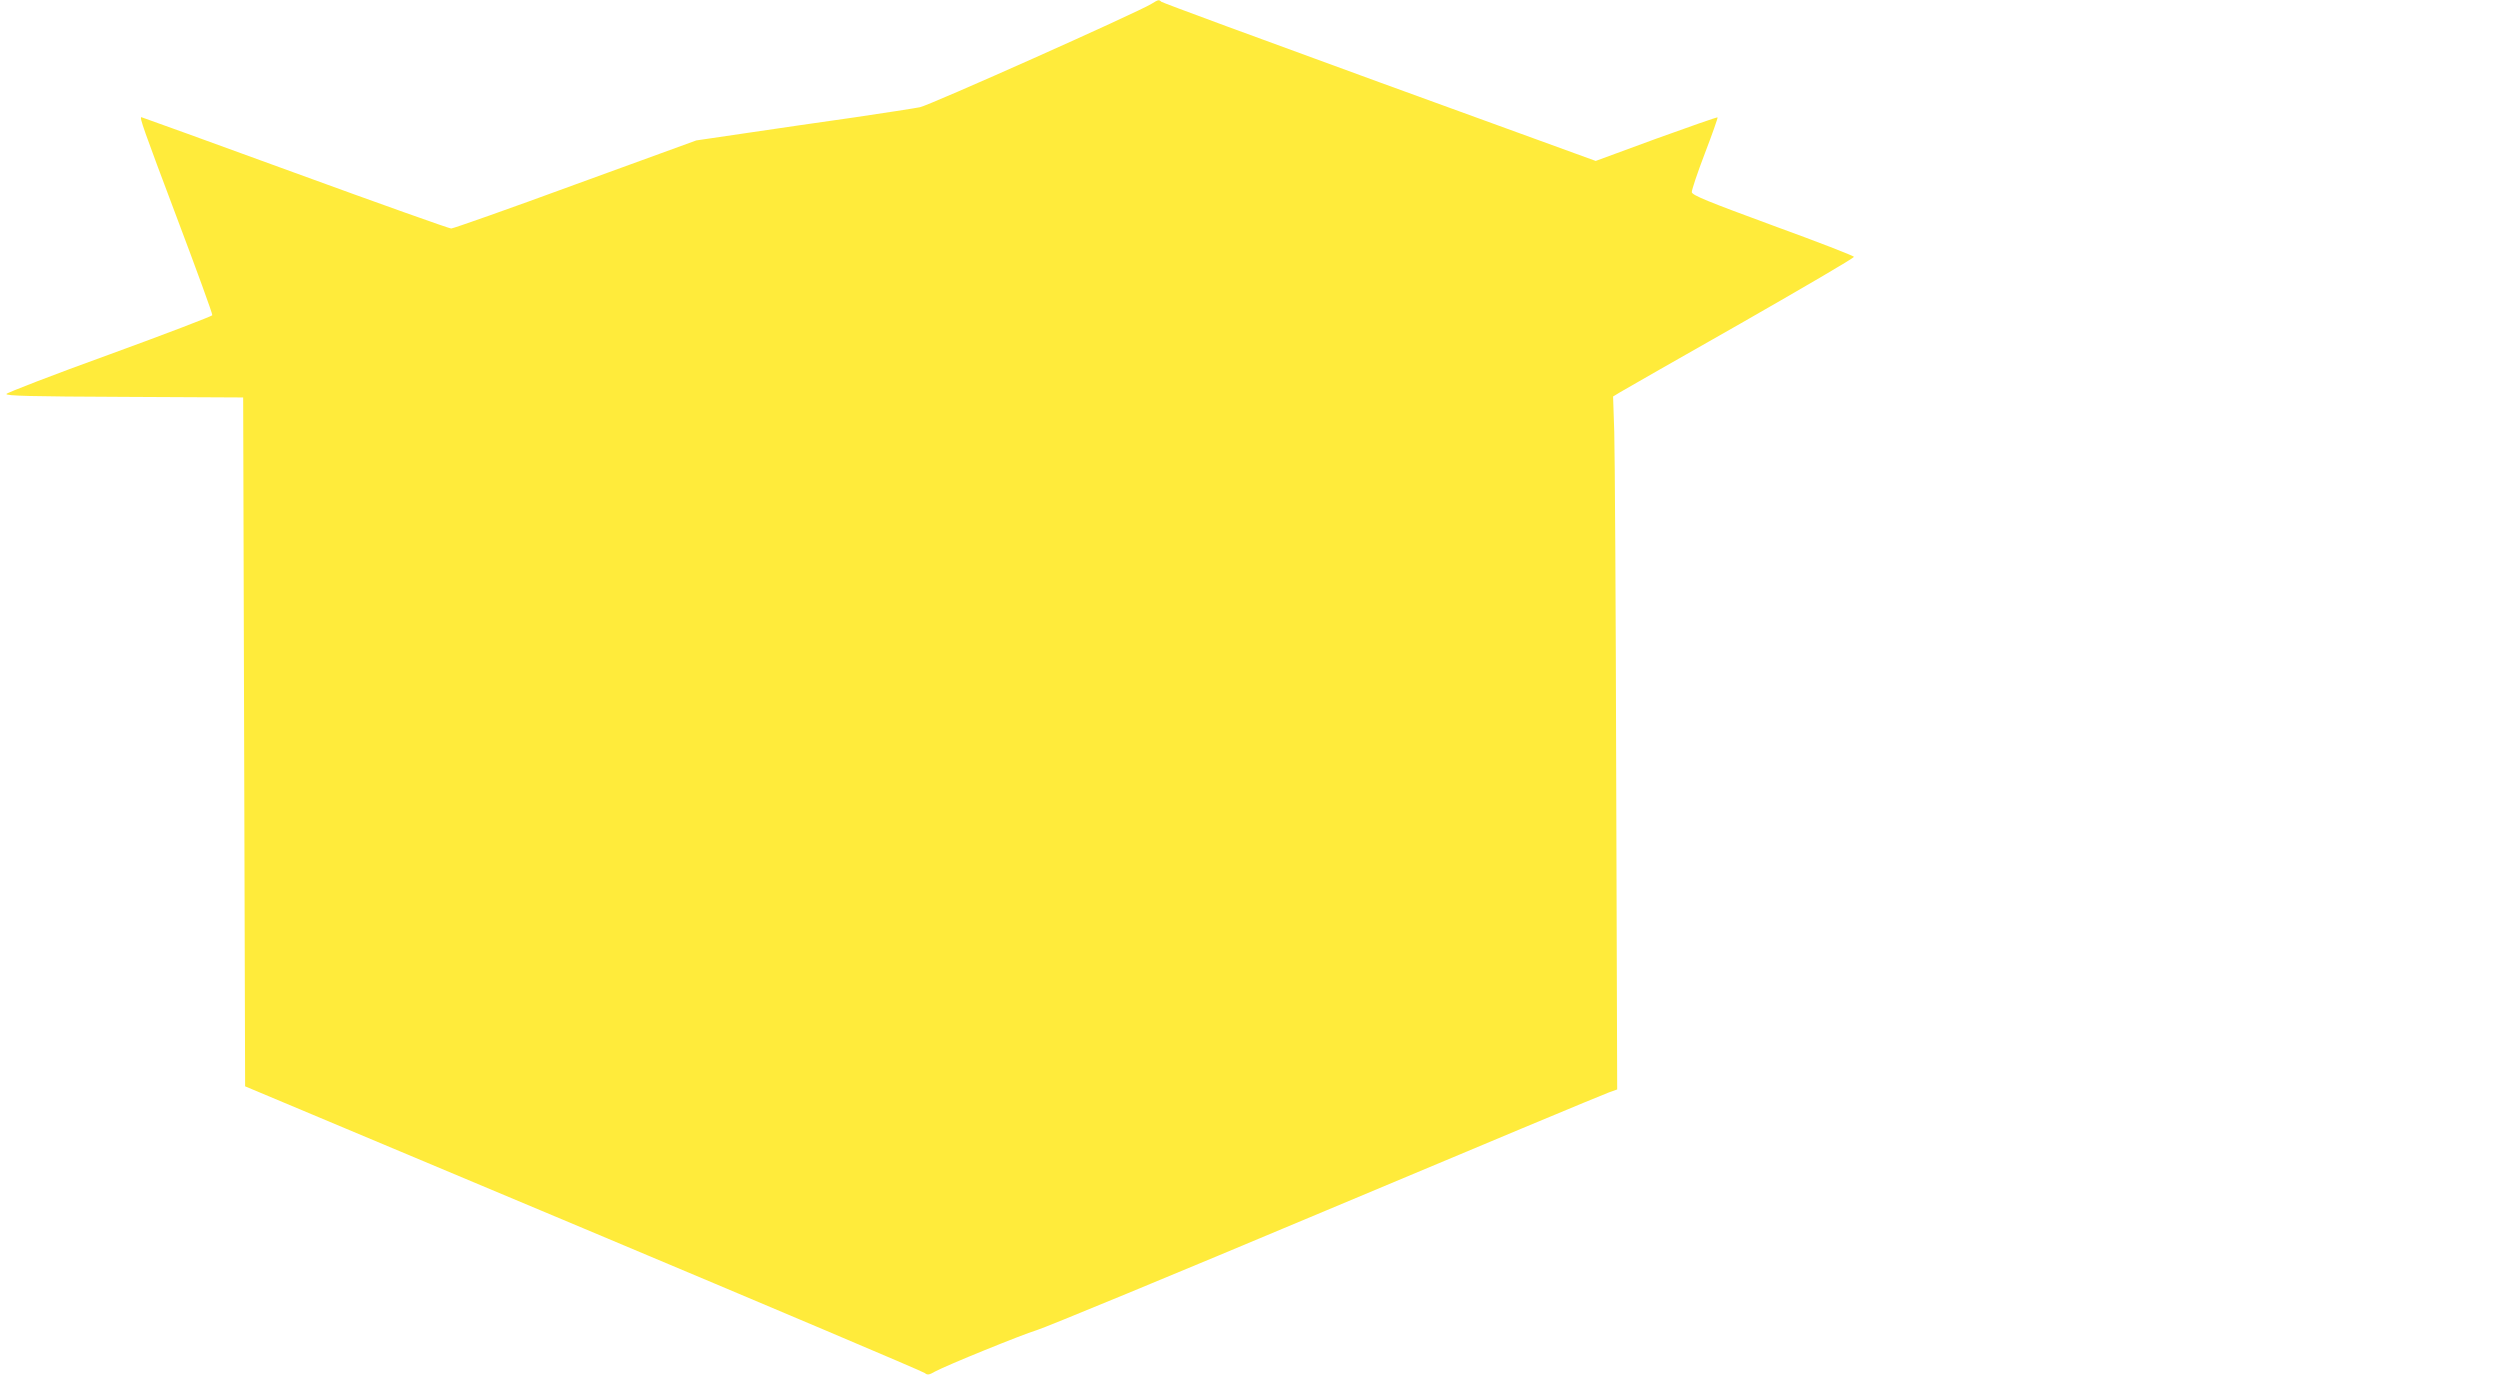
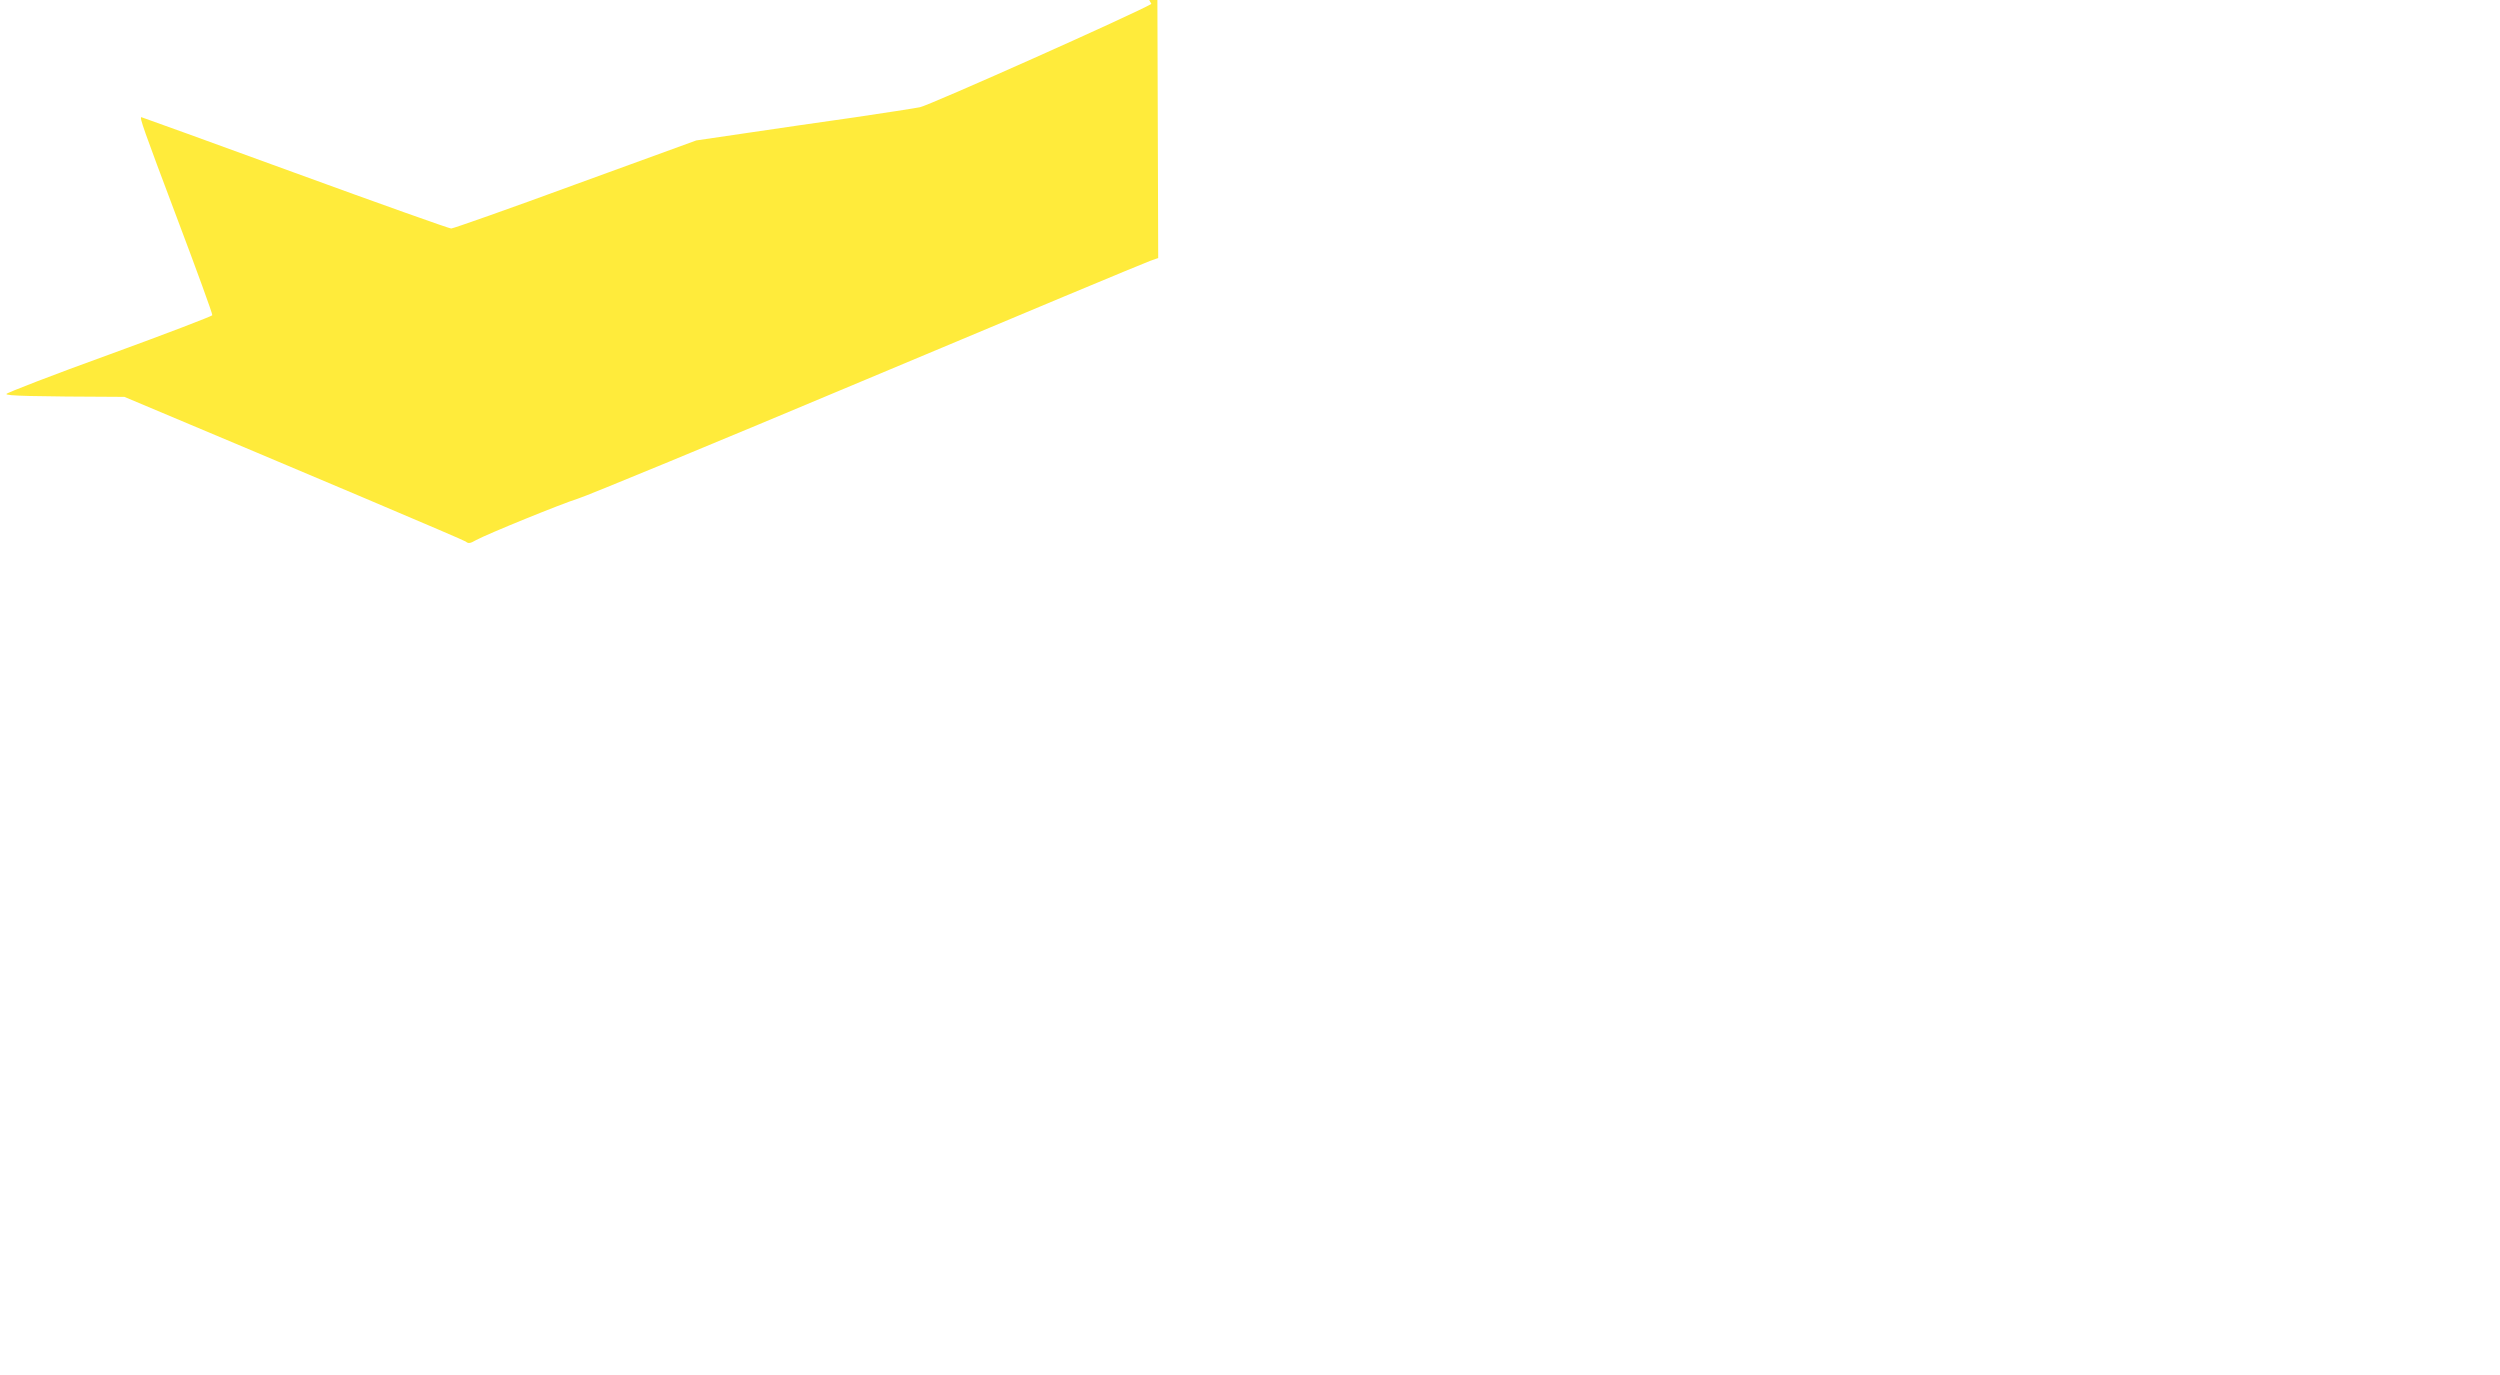
<svg xmlns="http://www.w3.org/2000/svg" version="1.0" width="1280pt" height="704pt" viewBox="0 0 1280 704" preserveAspectRatio="xMidYMid meet">
  <g transform="translate(0,704) scale(0.1,-0.1)" fill="#ffeb3b" stroke="none">
-     <path d="M5895 7020 c-71 -44 -1135 -519 -1185 -529 -30 -6 -181 -29 -335 -52 -154 -22 -399 -57 -545 -79 l-265 -39 -618 -225 c-340 -125 -627 -226 -637 -226 -10 0 -370 128 -800 285 -430 157 -784 285 -786 285 -11 0 10 -59 181 -513 102 -270 184 -495 182 -501 -2 -5 -239 -96 -527 -201 -288 -104 -525 -196 -527 -202 -4 -10 124 -13 604 -15 l608 -3 5 -1764 5 -1763 1732 -727 c952 -400 1739 -733 1748 -741 13 -11 22 -10 53 8 59 32 440 187 521 212 41 12 707 287 1480 612 773 325 1425 597 1449 605 l42 15 -5 1591 c-2 876 -7 1674 -10 1775 l-6 182 38 23 c20 12 298 171 617 352 318 182 579 334 578 340 0 5 -186 77 -414 160 -337 124 -413 155 -416 171 -1 10 29 100 67 199 38 99 67 182 65 184 -2 2 -143 -47 -314 -109 l-310 -114 -1108 403 c-609 222 -1111 407 -1116 412 -13 12 -15 11 -51 -11z" />
+     <path d="M5895 7020 c-71 -44 -1135 -519 -1185 -529 -30 -6 -181 -29 -335 -52 -154 -22 -399 -57 -545 -79 l-265 -39 -618 -225 c-340 -125 -627 -226 -637 -226 -10 0 -370 128 -800 285 -430 157 -784 285 -786 285 -11 0 10 -59 181 -513 102 -270 184 -495 182 -501 -2 -5 -239 -96 -527 -201 -288 -104 -525 -196 -527 -202 -4 -10 124 -13 604 -15 c952 -400 1739 -733 1748 -741 13 -11 22 -10 53 8 59 32 440 187 521 212 41 12 707 287 1480 612 773 325 1425 597 1449 605 l42 15 -5 1591 c-2 876 -7 1674 -10 1775 l-6 182 38 23 c20 12 298 171 617 352 318 182 579 334 578 340 0 5 -186 77 -414 160 -337 124 -413 155 -416 171 -1 10 29 100 67 199 38 99 67 182 65 184 -2 2 -143 -47 -314 -109 l-310 -114 -1108 403 c-609 222 -1111 407 -1116 412 -13 12 -15 11 -51 -11z" />
  </g>
</svg>